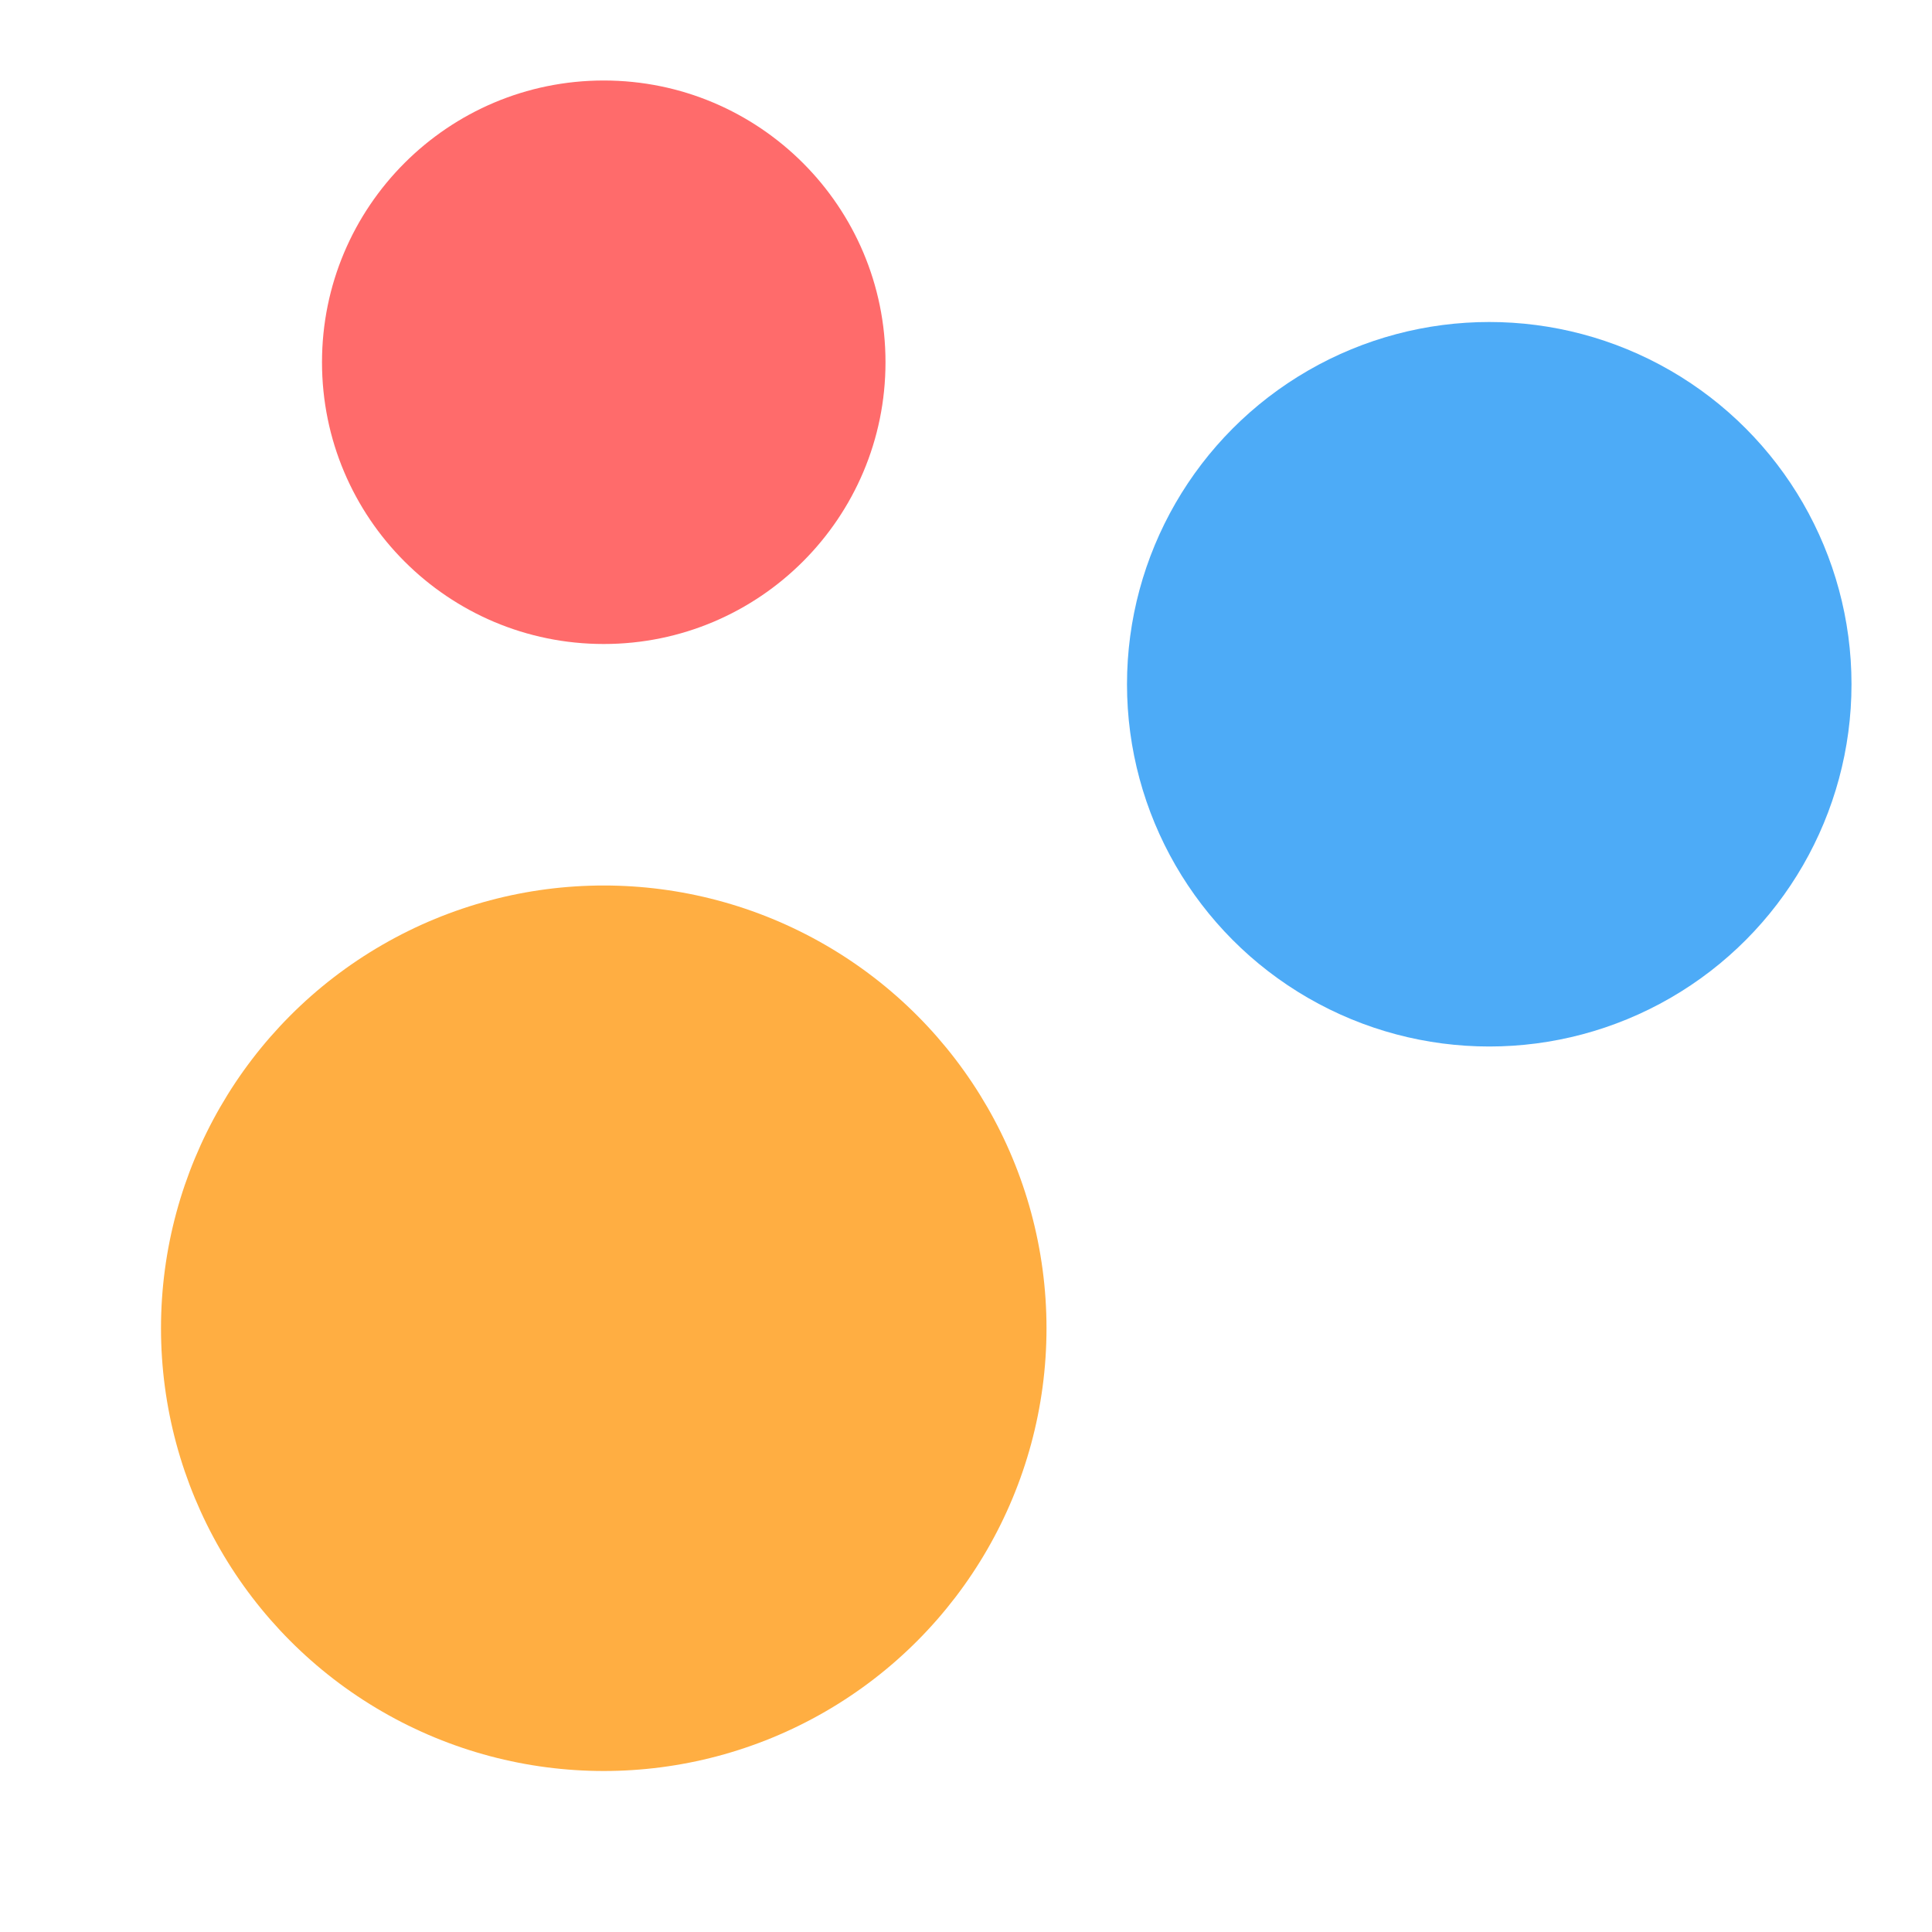
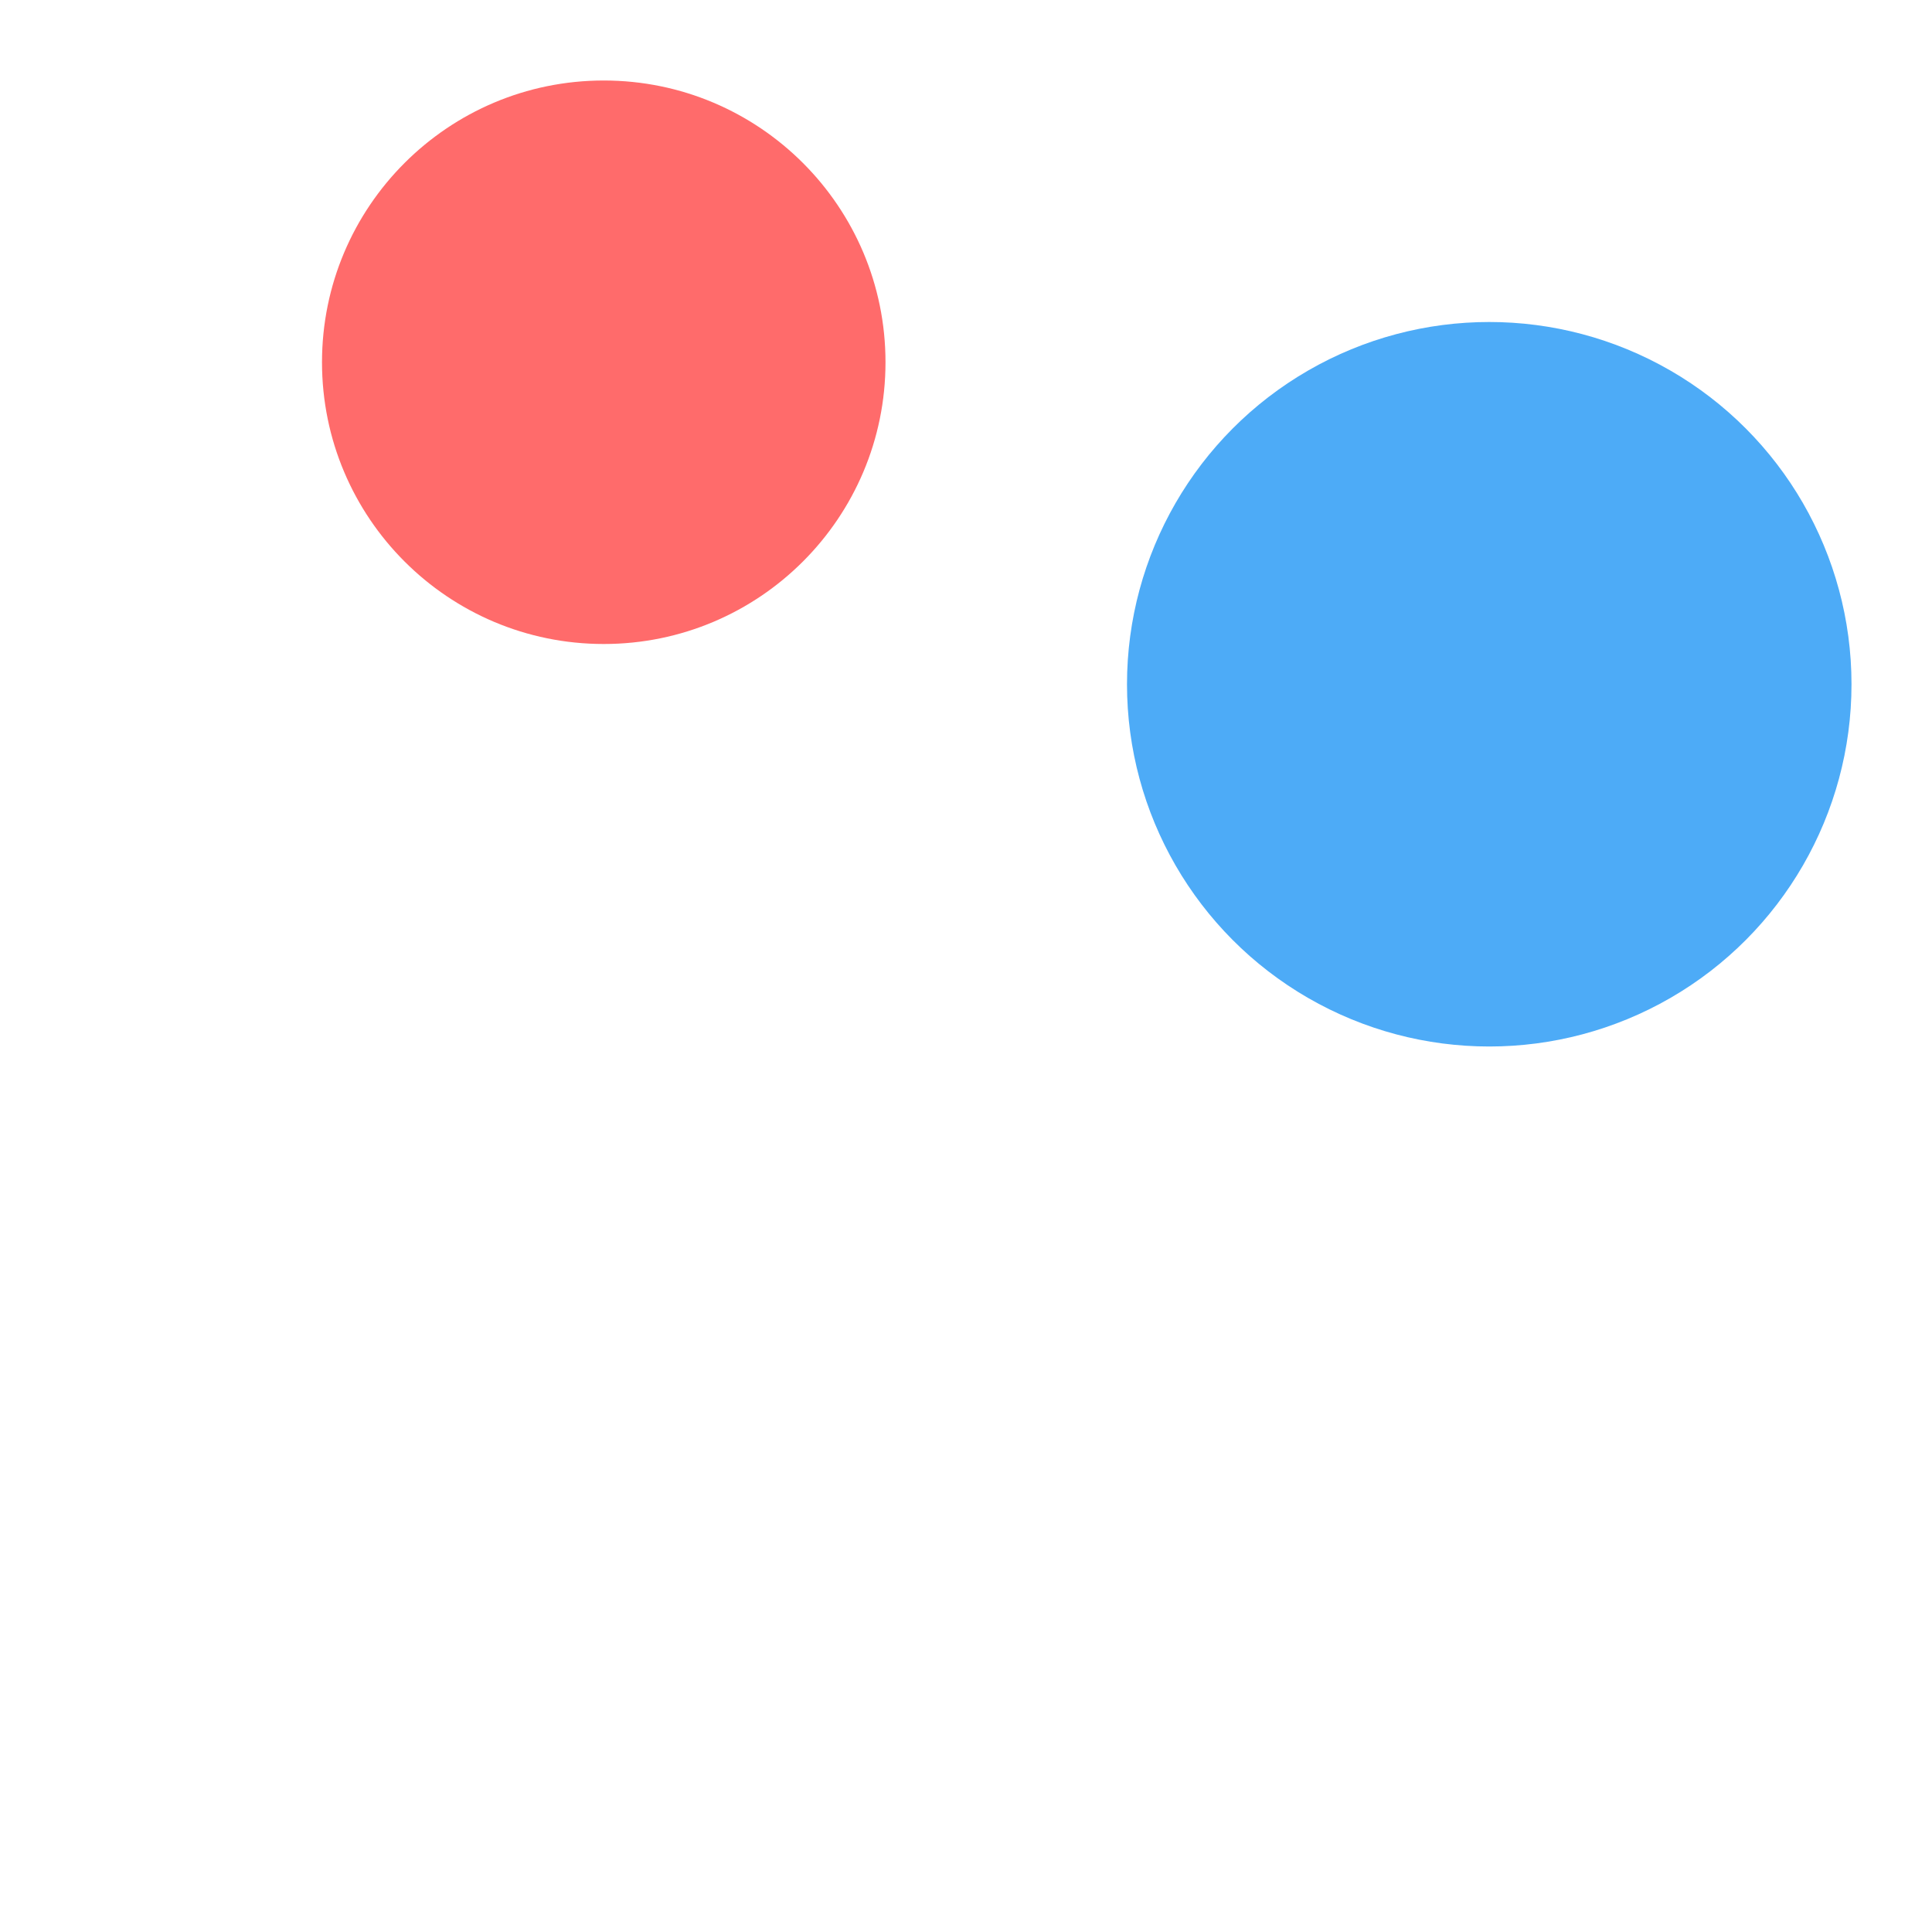
<svg xmlns="http://www.w3.org/2000/svg" width="24" height="24" viewBox="0 0 24 24" fill="none" aria-hidden="true">
  <circle cx="18.5" cy="8.5" r="4.5" fill="#4DABF7" />
-   <circle cx="7.5" cy="16.5" r="5.5" fill="#FFAE42" />
  <circle cx="7.5" cy="4.5" r="3.5" fill="#FF6B6B" />
</svg>